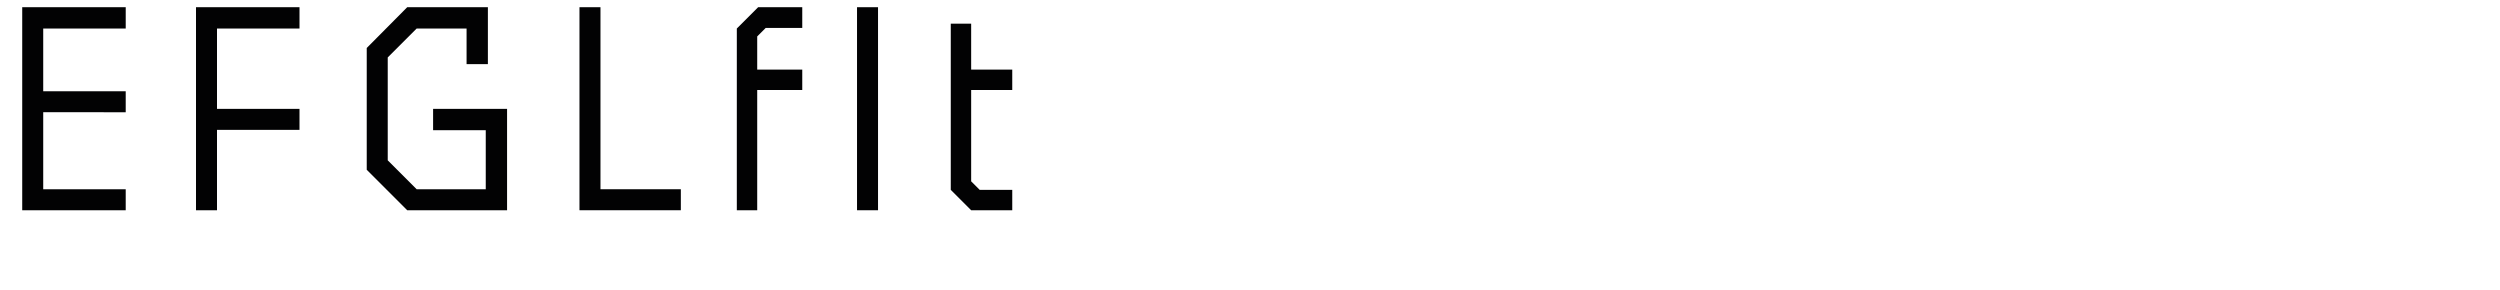
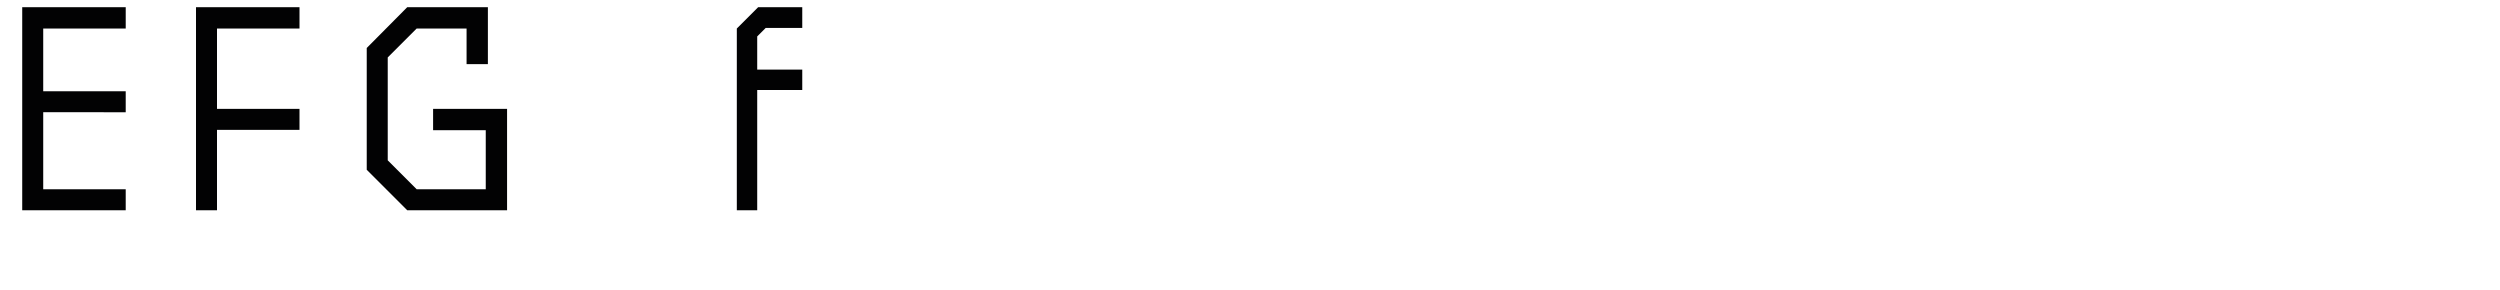
<svg xmlns="http://www.w3.org/2000/svg" version="1.1" id="Ebene_1" x="0px" y="0px" width="345px" height="40px" viewBox="0 0 345 40" enable-background="new 0 0 345 40" xml:space="preserve">
  <g>
    <rect y="1" fill="none" width="345" height="39.201" />
    <path fill="#020203" d="M17.349,3.936H5.964v8.654h11.384v2.898H5.964v10.627h11.384v2.898H3.066V0.995h14.283V3.936z" />
    <path fill="#020203" d="M41.331,3.936H29.946v11.09h11.384v2.898H29.946v11.09h-2.898V0.995h14.283V3.936z" />
    <path fill="#020203" d="M56.196,0.995h11.132v7.855h-2.941V3.936h-6.889l-3.991,3.99v14.199l3.991,3.99h9.536v-8.148h-7.267v-2.941   h10.208v13.988H56.196l-5.587-5.586V6.624L56.196,0.995z" />
-     <path fill="#020203" d="M82.866,26.115h11.09v2.898H79.968V0.995h2.898V26.115z" />
    <path fill="#020203" d="M110.712,0.995v2.856h-5.041l-1.176,1.176v4.58h6.217v2.814h-6.217v16.592h-2.814V3.936l2.94-2.94H110.712z   " />
-     <path fill="#020203" d="M121.168,29.014h-2.898V0.995h2.898V29.014z" />
-     <path fill="#020203" d="M134.02,9.607h5.671v2.814h-5.671v12.602l1.176,1.176h4.495v2.814h-5.671l-2.814-2.814V3.264h2.814V9.607z" />
  </g>
</svg>